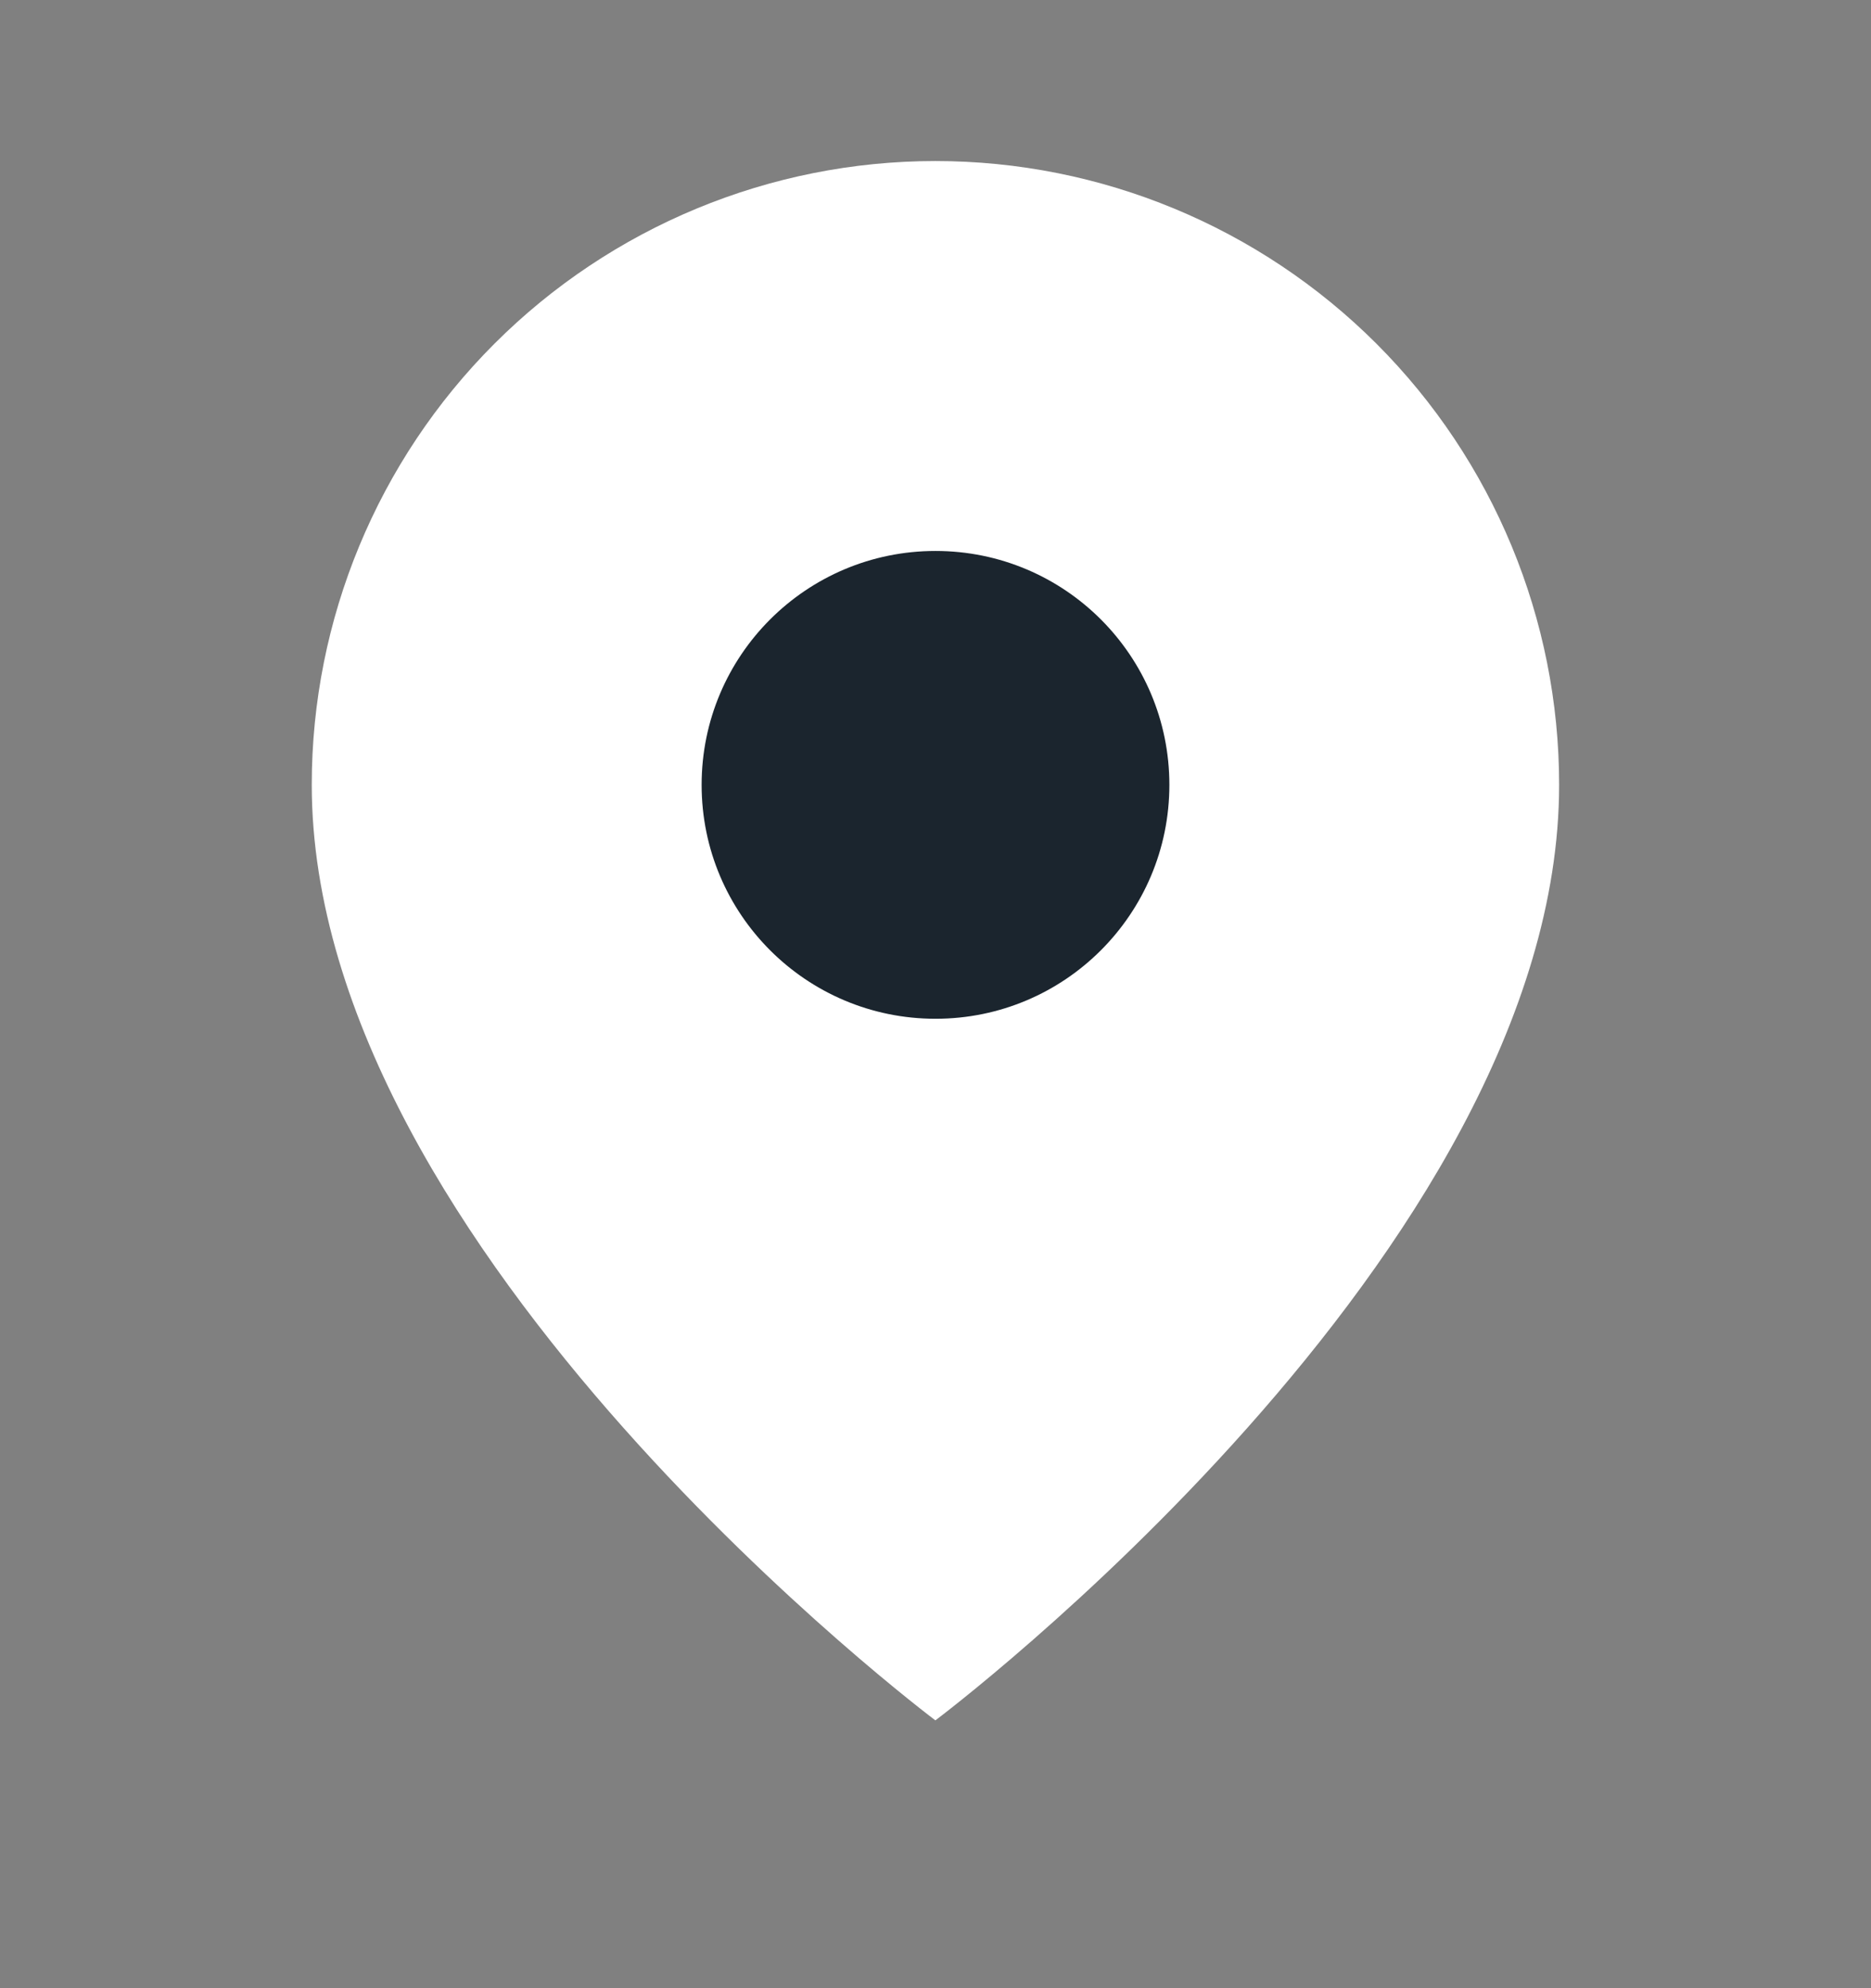
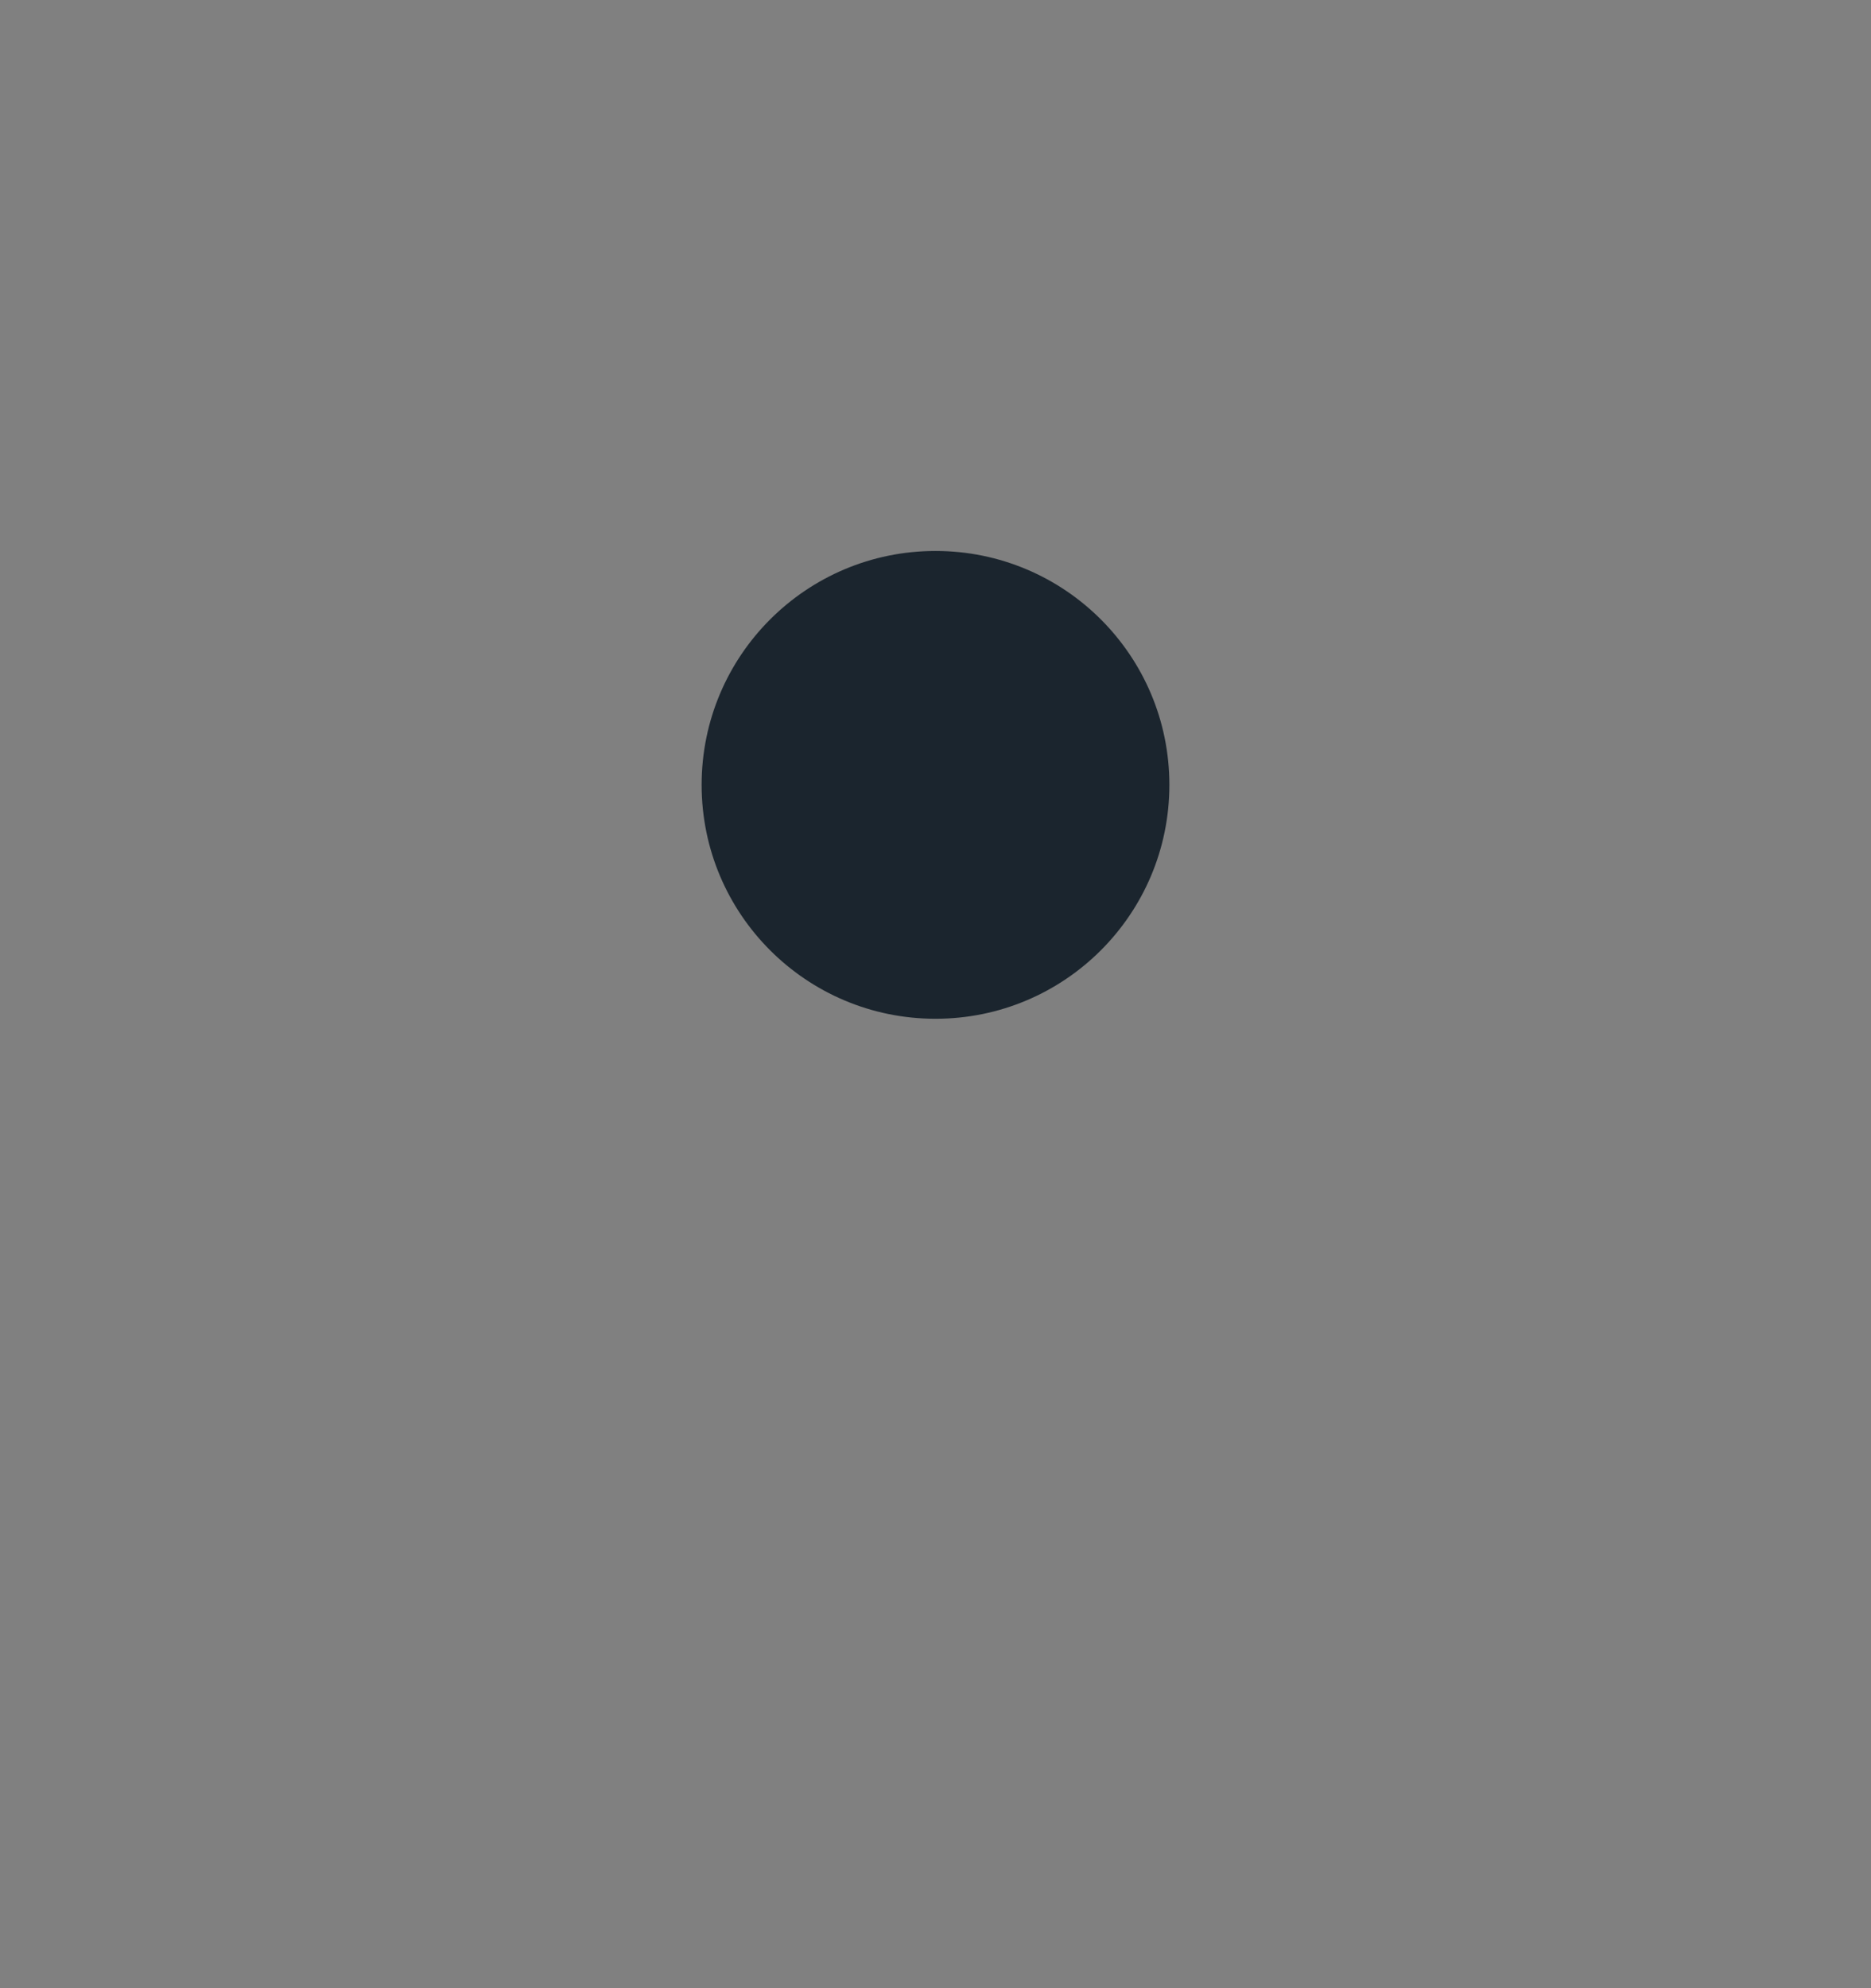
<svg xmlns="http://www.w3.org/2000/svg" width="16" height="17" viewBox="0 0 16 17" fill="none">
  <rect x="0" y="0" width="16" height="17" fill="#808080" stroke="none" />
-   <path d="M13.333 6.71C13.333 10.71 7.999 14.71 7.999 14.71C7.999 14.71 2.666 10.71 2.666 6.71C2.666 5.296 3.228 3.939 4.228 2.939C5.228 1.939 6.585 1.377 7.999 1.377C9.414 1.377 10.77 1.939 11.771 2.939C12.771 3.939 13.333 5.296 13.333 6.71Z" fill="white" />
  <path d="M8 8.711C9.105 8.711 10 7.816 10 6.711C10 5.606 9.105 4.711 8 4.711C6.895 4.711 6 5.606 6 6.711C6 7.816 6.895 8.711 8 8.711Z" fill="#1B252E" />
</svg>